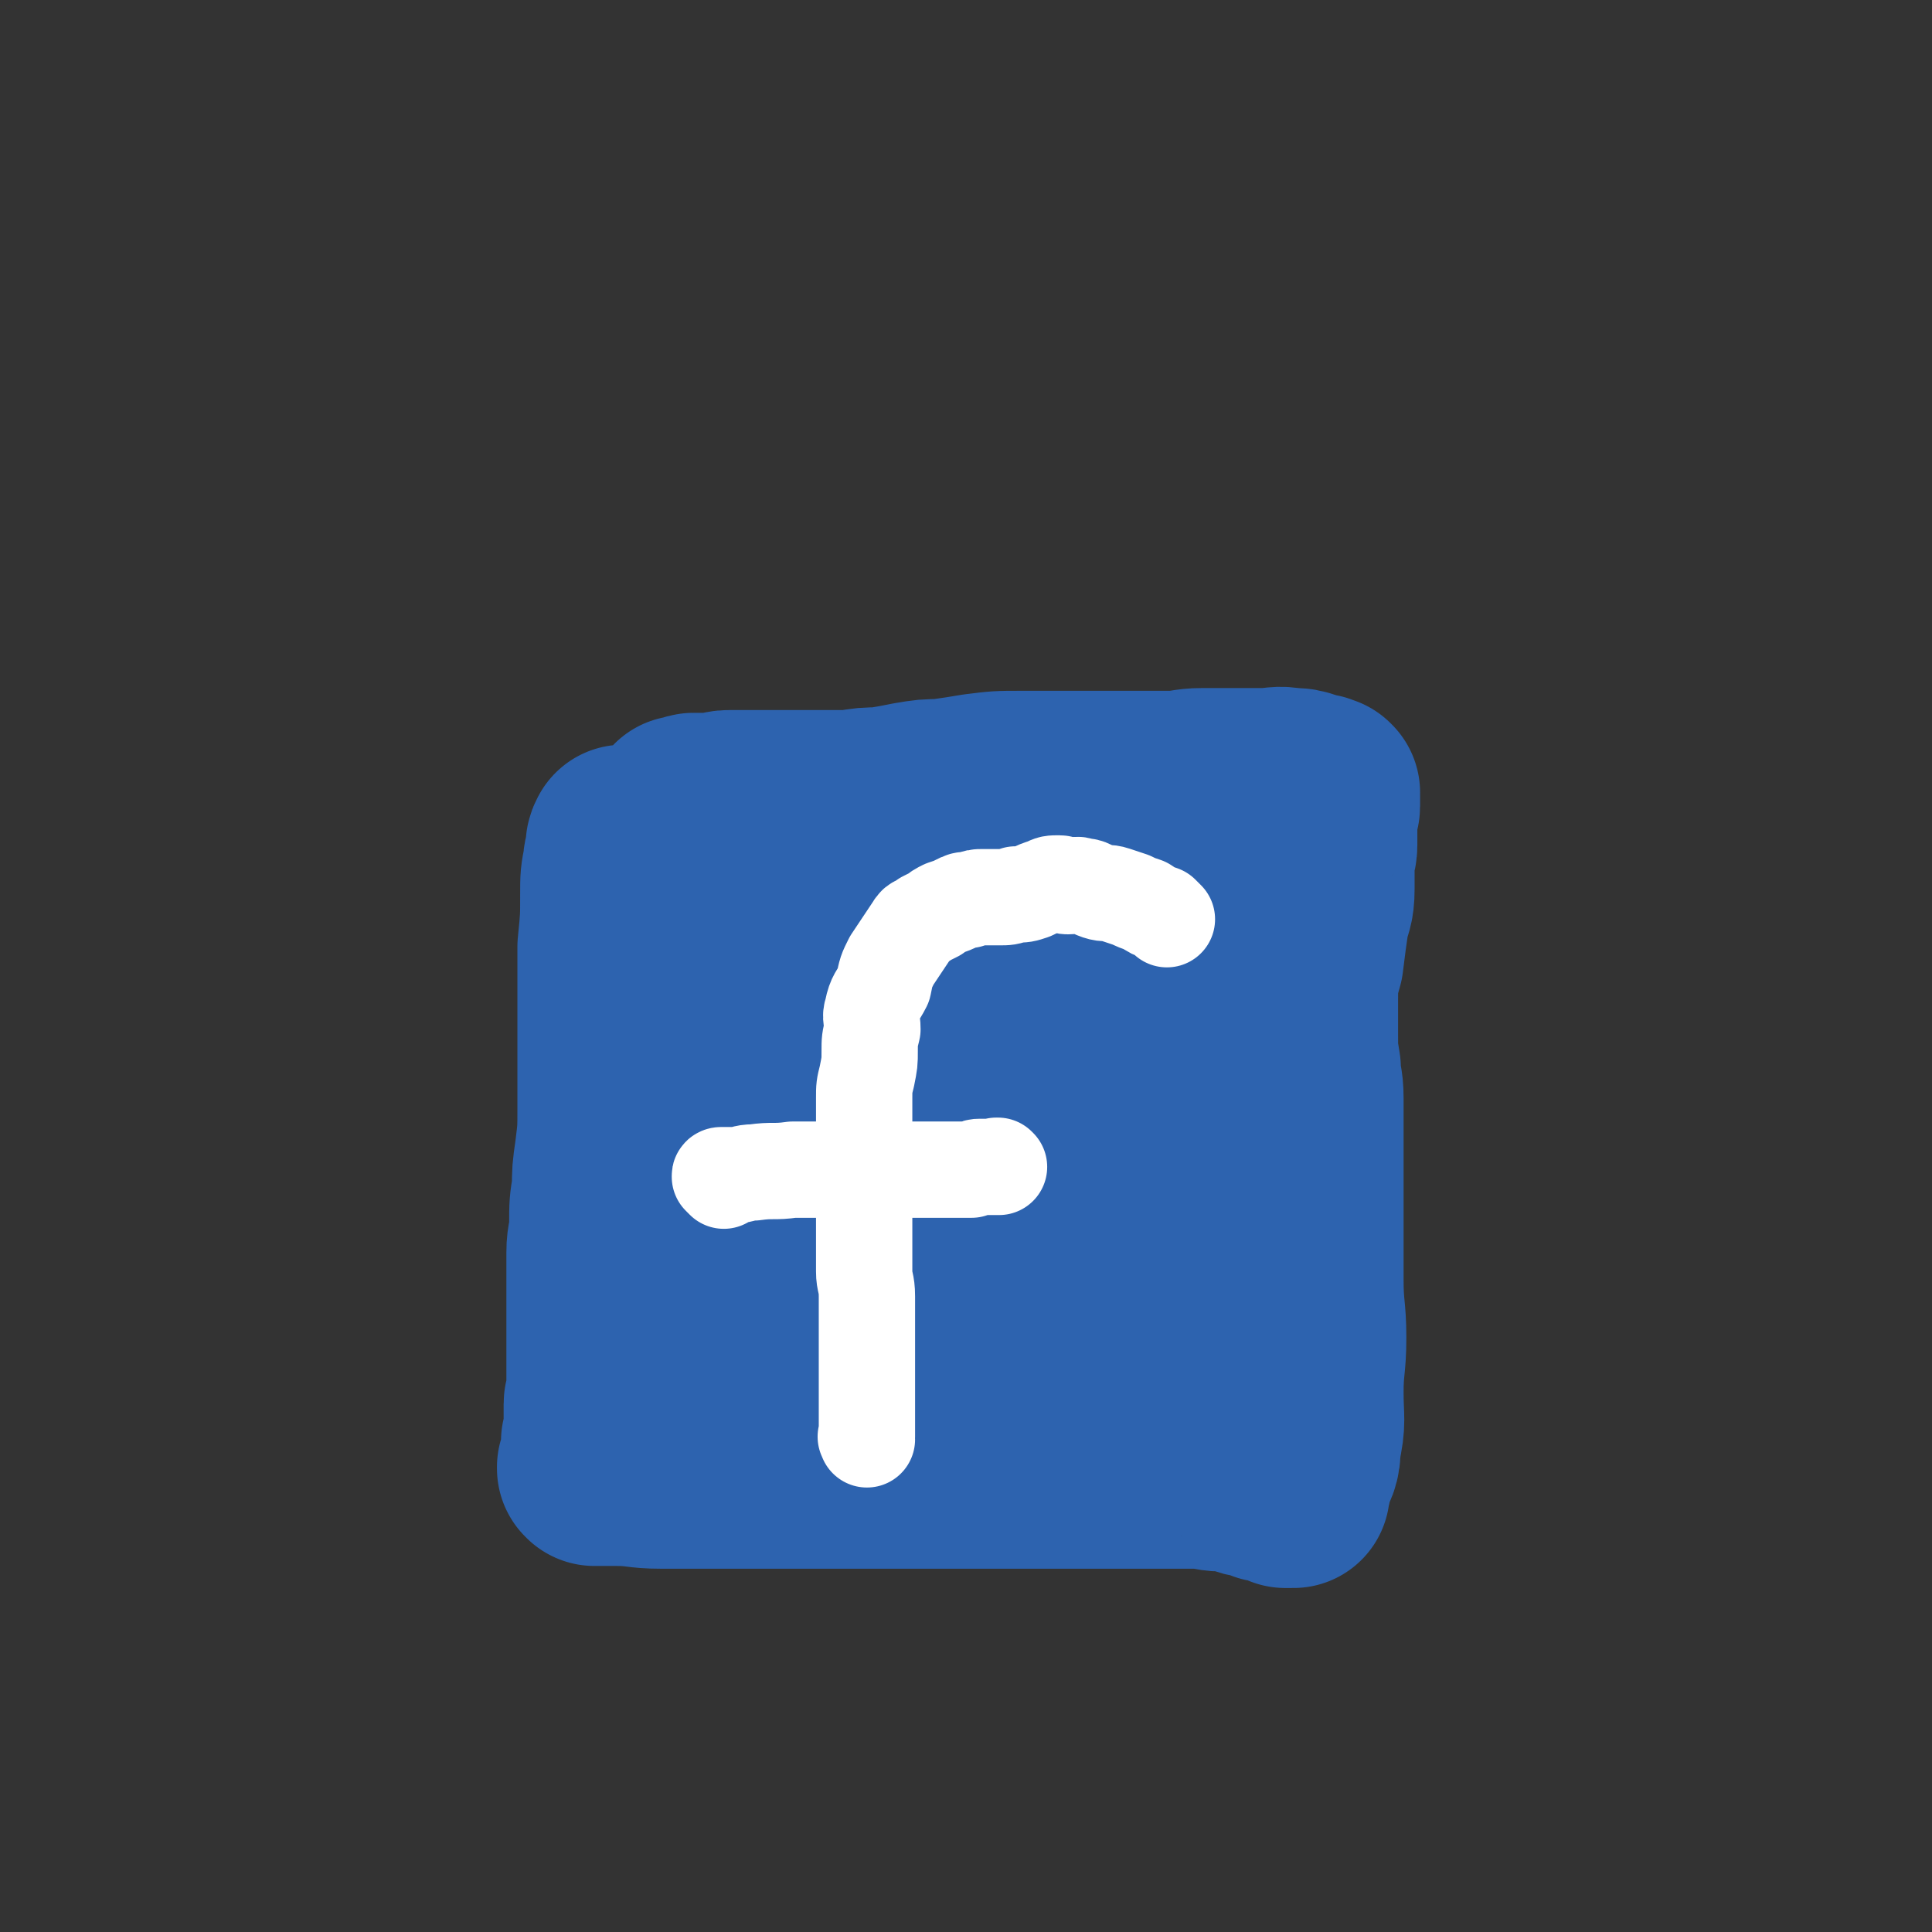
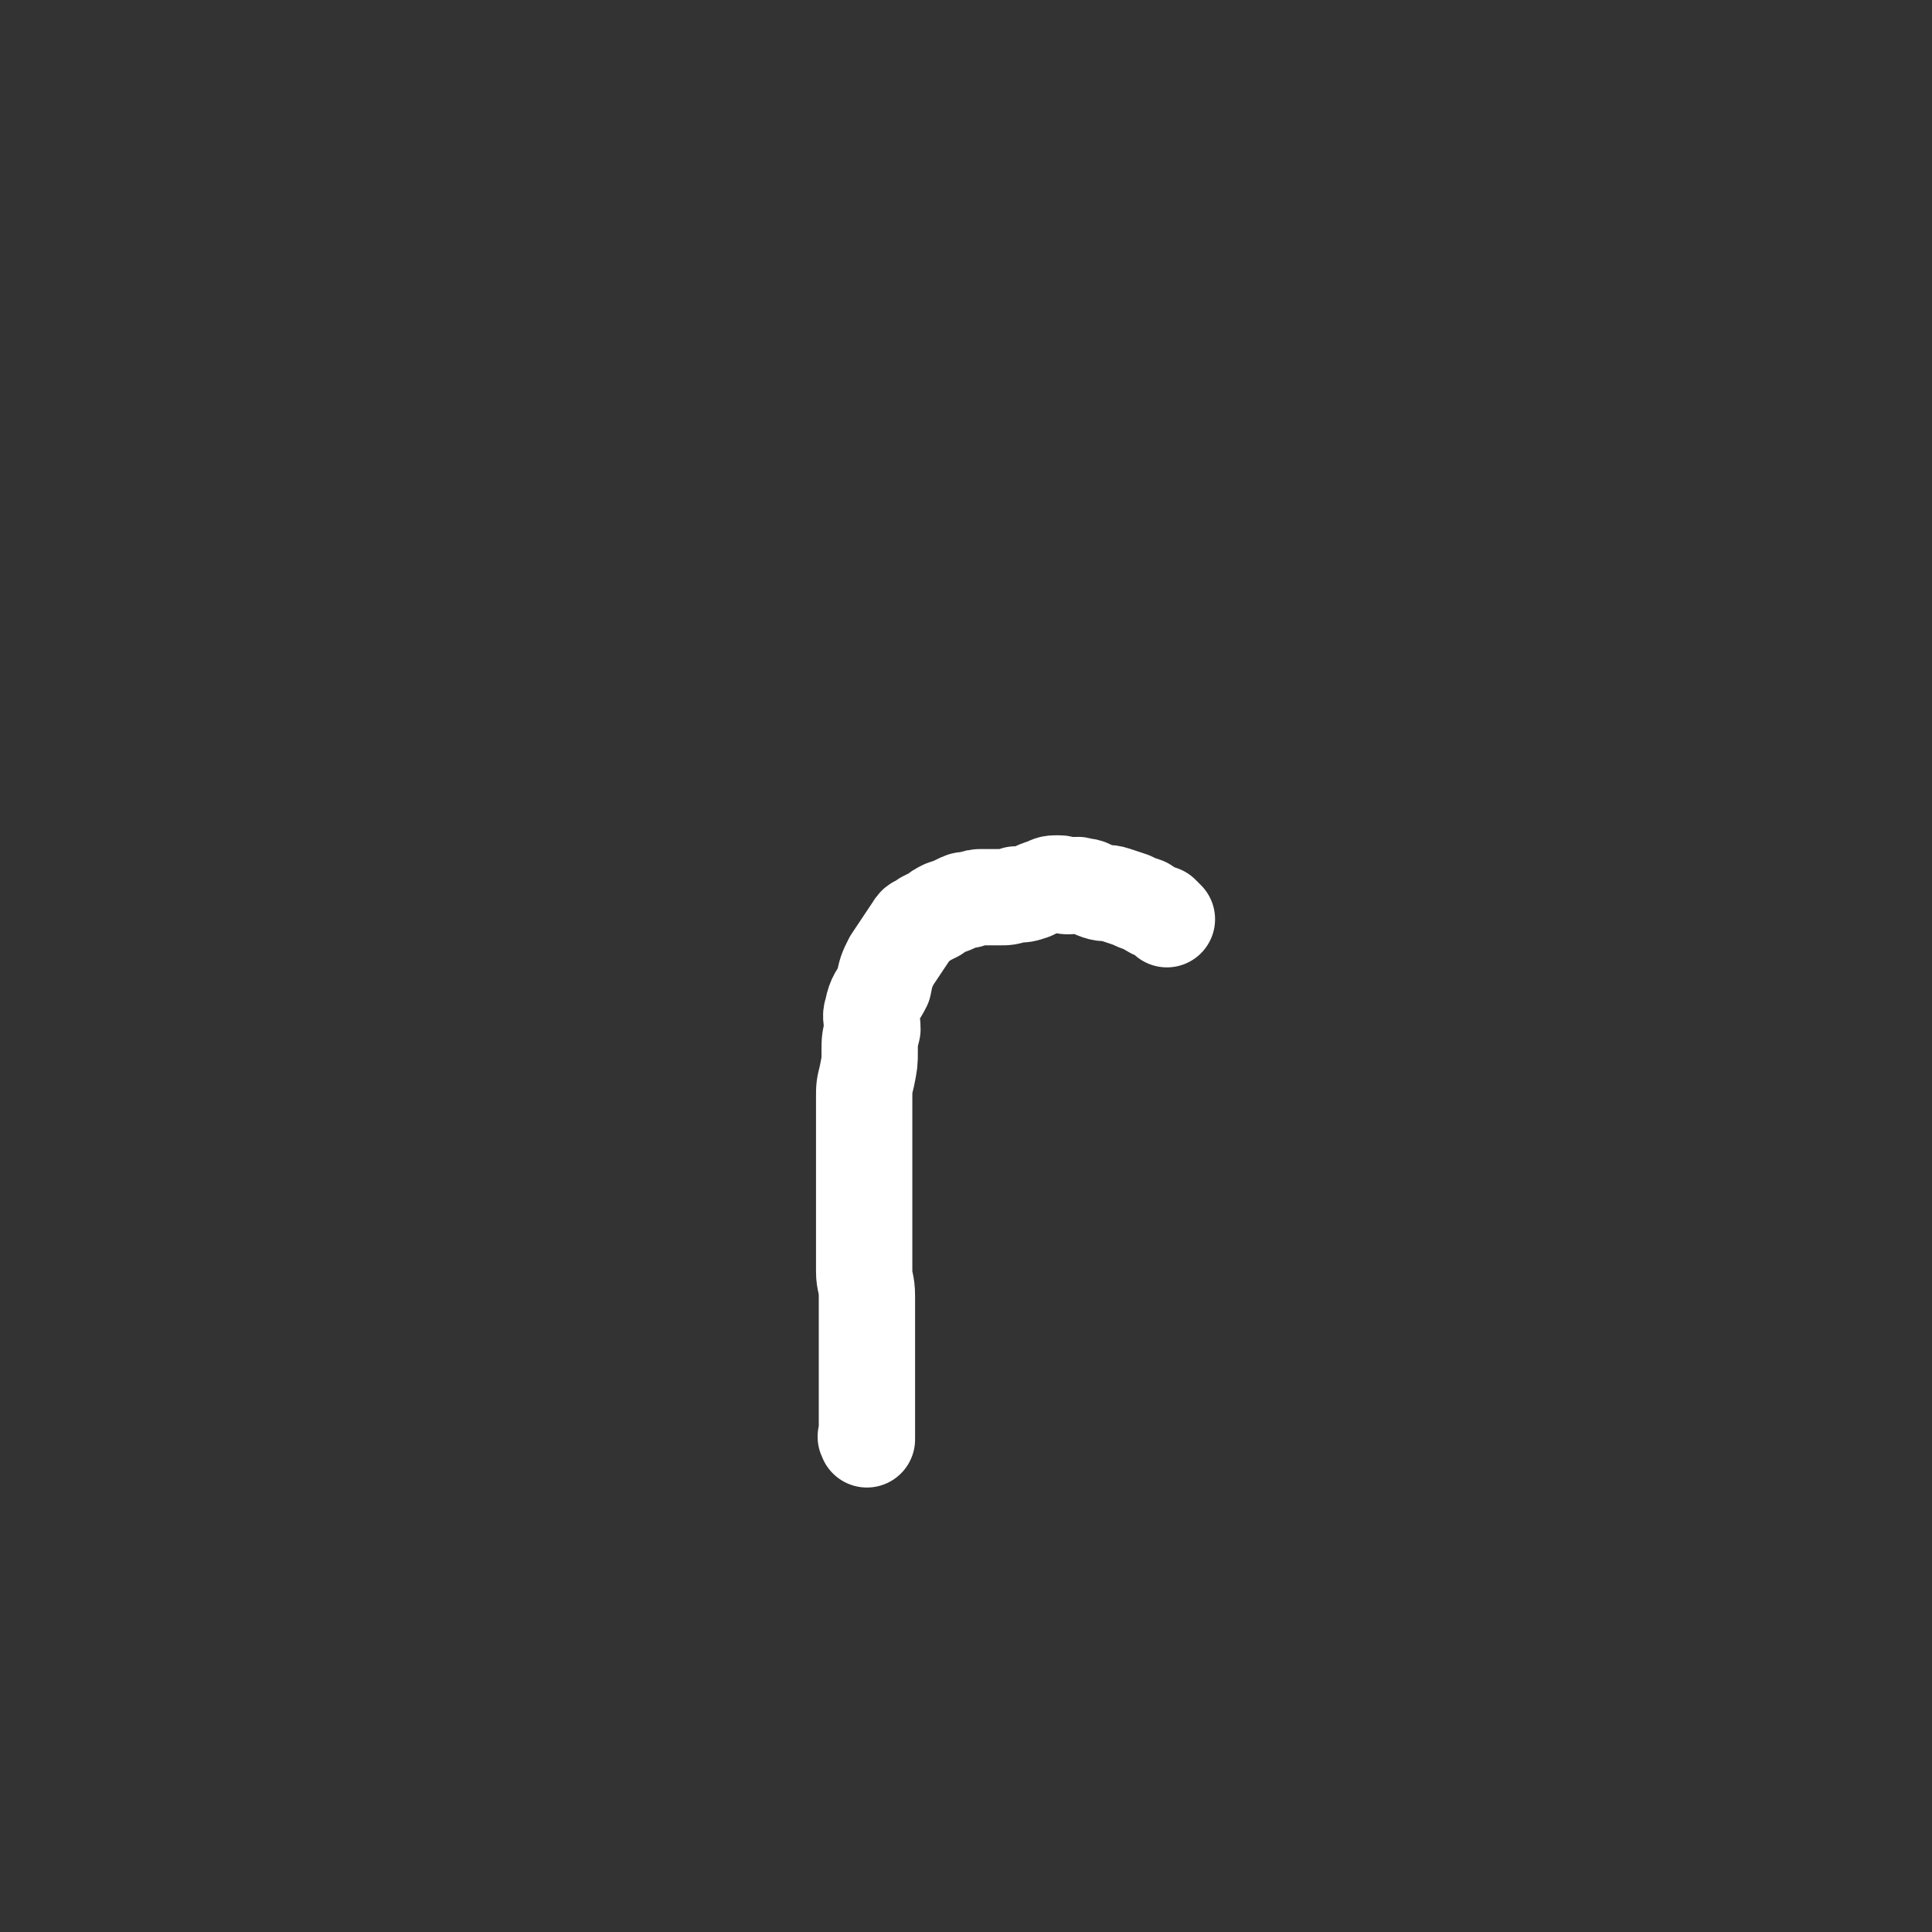
<svg xmlns="http://www.w3.org/2000/svg" viewBox="0 0 702 702" version="1.1">
  <rect x="0" y="0" width="702" height="702" fill="#333333" stroke="none" />
  <g fill="none" stroke="#2D63AF" stroke-width="70" stroke-linecap="round" stroke-linejoin="round">
-     <path d="M226,360c-1,-1 -1,-1 -1,-1 -1,-1 0,-1 0,-1 0,-3 -1,-3 -1,-6 0,-5 0,-5 0,-11 0,-8 0,-8 0,-16 0,-6 0,-6 1,-11 0,-3 1,-3 1,-5 0,-1 0,-1 0,-2 0,-1 1,0 1,-1 0,0 0,0 0,0 0,0 0,0 0,0 0,0 0,0 0,0 -1,-1 0,0 0,0 0,3 -1,3 -1,6 -1,6 -1,6 -2,13 0,9 0,9 -1,19 0,10 0,10 0,20 0,10 0,10 0,20 0,9 0,9 0,19 0,8 0,8 -1,16 -1,7 -1,7 -1,13 -1,6 -1,6 -1,13 0,5 -1,5 -1,10 0,5 0,5 0,9 0,4 0,4 0,9 0,3 0,3 0,7 0,5 0,5 0,9 0,4 0,4 0,8 0,3 0,3 0,5 0,2 0,2 0,4 0,1 0,1 0,2 0,1 -1,1 -1,2 0,1 0,1 0,2 0,1 0,1 0,2 0,1 0,1 0,2 0,1 0,1 0,2 0,1 0,2 0,3 0,2 -1,2 -1,3 0,2 0,2 0,4 0,1 0,1 0,2 -1,1 -1,1 -1,2 0,0 0,1 0,1 0,0 0,0 0,0 0,0 0,-1 0,0 -1,0 0,0 0,1 0,0 0,0 0,0 0,0 0,0 0,0 -1,-1 0,0 0,0 4,0 4,0 8,0 8,0 8,1 16,1 11,0 11,0 23,0 16,0 16,0 31,0 15,0 15,0 29,0 9,0 9,0 19,0 6,0 6,0 13,0 5,0 5,0 10,0 6,0 6,0 11,0 5,0 5,0 11,0 6,0 6,0 13,0 5,0 5,0 10,0 3,0 3,0 7,0 4,0 4,0 8,0 5,0 5,0 10,0 5,0 5,1 9,1 2,0 2,0 4,0 2,0 2,1 3,1 2,1 2,1 4,1 2,0 2,0 3,0 1,0 0,1 1,1 1,1 1,1 2,1 1,0 1,0 2,0 1,0 1,0 3,1 0,0 0,0 1,1 0,0 0,0 1,0 0,0 1,0 1,0 0,0 0,0 0,0 1,0 1,0 1,0 0,0 0,0 0,0 0,0 0,0 0,0 -1,-1 0,0 0,0 0,0 0,0 0,0 0,0 0,0 0,0 -1,-1 0,-1 0,-1 1,-2 0,-2 1,-5 2,-5 3,-5 3,-11 2,-9 1,-9 1,-19 0,-10 1,-10 1,-20 0,-10 -1,-10 -1,-21 0,-8 0,-8 0,-17 0,-9 0,-9 0,-19 0,-8 0,-8 0,-17 0,-7 0,-7 0,-13 0,-6 -1,-6 -1,-11 -1,-6 -1,-6 -1,-12 0,-7 0,-7 0,-13 0,-7 0,-7 2,-14 1,-8 1,-8 2,-15 1,-5 2,-5 2,-11 0,-5 0,-5 0,-10 0,-3 1,-3 1,-6 0,-3 0,-3 0,-7 0,-2 0,-2 0,-5 0,-1 1,-1 1,-2 0,-1 0,-1 0,-2 0,0 0,0 0,-1 0,0 0,0 0,-1 0,0 0,0 0,0 0,0 0,0 0,0 -1,-1 0,-1 0,-1 0,0 0,0 0,0 0,0 0,0 0,0 -1,-1 0,0 0,0 0,0 0,0 0,0 -1,0 -1,0 -2,-1 -2,0 -2,0 -4,-1 -3,-1 -3,-1 -6,-1 -5,-1 -5,0 -10,0 -5,0 -5,0 -11,0 -5,0 -6,0 -11,0 -6,0 -6,1 -12,1 -7,0 -7,0 -14,0 -7,0 -7,0 -14,0 -7,0 -7,0 -14,0 -6,0 -6,0 -12,0 -8,0 -8,0 -16,1 -6,1 -6,1 -13,2 -5,0 -5,0 -11,1 -5,1 -5,1 -11,2 -5,0 -5,0 -11,1 -6,0 -6,0 -12,0 -6,0 -6,0 -11,0 -6,0 -6,0 -11,0 -5,0 -5,0 -10,0 -3,0 -3,1 -6,1 -2,0 -2,0 -5,0 -1,0 -1,0 -2,0 -1,0 -1,1 -2,1 -1,0 -1,0 -1,0 0,0 0,0 -1,0 0,0 0,0 0,0 0,1 -1,1 -1,3 -1,3 -1,3 -1,6 -1,7 -1,7 -1,14 0,12 0,12 1,25 0,16 0,16 1,32 0,15 0,15 0,30 0,10 0,10 0,21 0,7 0,7 1,13 1,7 1,7 1,14 1,7 2,7 2,13 1,6 0,6 1,11 1,3 1,3 2,7 1,2 1,2 1,3 0,1 0,1 0,1 0,1 1,1 1,1 1,0 1,0 1,-1 2,-2 2,-2 3,-4 3,-7 3,-7 6,-14 4,-13 4,-13 8,-27 4,-16 2,-16 7,-32 5,-16 6,-16 12,-30 4,-9 4,-9 8,-18 2,-5 2,-5 3,-10 1,-2 1,-2 2,-5 0,-1 0,-1 1,-3 0,0 0,0 0,-1 1,0 1,0 1,0 0,0 0,0 0,0 0,0 0,-1 0,0 -1,0 -1,0 -1,1 -2,5 -2,5 -3,10 -4,11 -4,11 -8,22 -6,21 -7,21 -12,42 -5,18 -5,18 -7,36 -1,11 -1,11 -1,22 0,8 0,8 0,15 0,5 1,5 1,9 0,2 0,2 0,4 0,0 1,0 1,0 0,0 0,0 0,0 4,-5 5,-5 8,-10 12,-18 11,-18 22,-36 11,-20 12,-20 22,-41 7,-14 6,-15 14,-29 5,-10 6,-9 13,-18 5,-7 5,-6 11,-13 3,-5 3,-5 7,-9 2,-2 2,-3 3,-4 2,-2 2,-2 4,-3 1,-1 1,-1 2,-2 0,0 1,0 1,0 0,0 0,0 0,0 -1,5 -1,5 -3,10 -3,10 -3,10 -7,20 -7,16 -8,16 -16,32 -6,14 -6,14 -14,28 -3,7 -4,7 -8,13 -2,4 -2,4 -4,7 -1,2 -1,2 -2,4 0,0 0,1 0,1 0,0 1,0 1,0 2,-3 1,-3 3,-5 7,-9 8,-8 15,-18 16,-21 15,-22 30,-43 12,-17 13,-17 26,-34 8,-10 9,-10 16,-20 6,-8 5,-9 10,-17 2,-6 2,-6 4,-12 1,-2 1,-2 1,-5 0,-1 0,-1 0,-1 0,0 -1,1 -1,2 -1,2 -1,2 -2,5 -3,8 -2,8 -5,15 -10,21 -11,21 -20,41 -7,17 -7,17 -14,34 -3,8 -4,8 -5,16 -2,7 -2,7 -2,14 0,6 0,6 0,12 0,4 0,4 0,8 0,1 0,1 0,3 0,1 0,1 0,1 0,0 1,0 1,0 1,-1 1,-1 2,-1 3,-2 4,-2 6,-5 6,-6 6,-6 10,-14 6,-8 6,-9 11,-18 4,-6 3,-6 8,-13 2,-4 2,-4 5,-7 2,-2 2,-3 4,-4 1,-1 1,-1 3,-1 0,0 1,0 1,0 0,1 -1,1 -1,2 0,4 0,4 -1,8 -1,8 -2,8 -3,16 -1,9 0,9 -2,19 -1,9 -1,9 -3,19 -2,7 -1,7 -3,14 -1,5 -2,5 -4,10 -1,2 0,3 -2,5 -1,2 -2,2 -4,4 -2,1 -2,1 -4,2 -3,2 -3,2 -6,3 -3,2 -4,1 -7,2 -5,1 -5,1 -9,2 -6,1 -6,1 -12,2 -6,1 -6,1 -13,1 -7,0 -7,0 -14,-1 -6,-1 -6,-1 -12,-2 -5,-1 -5,0 -10,-1 -3,0 -3,0 -7,-1 -2,-1 -2,-1 -4,-2 -1,0 -1,0 -2,-1 -1,-1 0,-2 0,-3 0,-3 0,-3 1,-5 1,-5 1,-5 2,-11 3,-10 3,-10 5,-21 5,-17 5,-17 10,-34 4,-16 5,-16 9,-32 3,-11 4,-11 5,-23 2,-9 1,-9 2,-19 0,-7 -1,-7 -1,-14 0,-5 0,-5 0,-10 0,-5 0,-5 -1,-9 0,-1 0,-1 -1,-2 0,-1 0,-1 -1,-2 0,0 0,0 0,0 0,0 0,-1 0,-1 -1,1 -1,2 -2,3 -1,2 -1,2 -1,5 0,6 0,6 1,12 2,18 2,18 5,36 4,23 3,23 9,46 5,21 6,21 12,42 8,28 8,28 15,56 2,5 2,5 3,10 " />
-   </g>
+     </g>
  <g fill="none" stroke="#FFFFFF" stroke-width="35" stroke-linecap="round" stroke-linejoin="round">
    <path d="M424,334c-1,-1 -1,-1 -1,-1 -1,-1 0,0 0,0 0,0 0,0 0,0 0,0 0,0 0,0 -1,-1 0,0 0,0 0,0 0,0 0,0 0,0 0,0 0,0 -1,-1 0,0 0,0 0,0 0,0 0,0 0,0 0,0 -1,-1 0,0 0,0 0,0 -3,-1 -3,-1 -6,-3 -3,-1 -3,-1 -5,-2 -3,-1 -3,-1 -6,-2 -3,-1 -3,0 -6,-1 -3,-1 -3,-2 -6,-2 -2,-1 -2,0 -5,0 -2,0 -2,-1 -3,-1 -3,0 -3,0 -5,1 -3,1 -3,1 -5,2 -3,1 -3,1 -6,1 -3,1 -3,1 -6,1 -3,0 -3,0 -6,0 -2,0 -2,0 -5,1 -2,0 -2,0 -4,1 -2,1 -2,1 -5,2 -2,1 -2,1 -3,2 -2,1 -2,1 -4,2 -2,2 -3,1 -4,3 -2,3 -2,3 -4,6 -2,3 -2,3 -4,6 -2,4 -2,4 -3,9 -2,4 -3,4 -4,9 -1,3 0,3 0,7 -1,4 -1,4 -1,8 0,4 0,4 -1,9 -1,4 -1,4 -1,8 0,6 0,6 0,12 0,6 0,6 0,12 0,5 0,5 0,10 0,4 0,4 0,9 0,5 0,5 0,10 0,5 0,5 0,10 0,4 1,4 1,9 0,3 0,3 0,7 0,3 0,3 0,7 0,3 0,3 0,6 0,2 0,2 0,4 0,2 0,2 0,4 0,2 0,2 0,5 0,2 0,2 0,5 0,2 0,2 0,3 0,2 0,2 0,3 0,2 0,2 0,3 0,1 0,1 0,1 0,1 0,1 0,1 0,1 0,1 0,1 0,1 0,1 0,1 0,0 0,0 0,0 0,0 0,-1 0,0 -1,0 0,0 0,1 0,0 0,0 0,0 0,0 0,0 0,0 " />
-     <path d="M263,429c-1,-1 -1,-1 -1,-1 -1,-1 0,0 0,0 0,0 0,0 0,0 0,0 0,0 0,0 -1,-1 0,0 0,0 0,0 0,0 0,0 0,0 0,0 0,0 -1,-1 0,-1 0,-1 2,0 2,0 5,0 3,0 3,-1 7,-1 7,-1 7,0 14,-1 6,0 6,0 12,0 5,0 5,0 10,0 6,0 6,0 11,0 5,0 5,0 10,0 5,0 5,0 9,0 4,0 4,0 8,0 2,0 2,0 5,0 2,-1 2,-1 3,-1 2,0 2,0 3,0 1,0 1,0 1,0 1,0 1,0 1,0 0,0 0,0 0,0 1,0 1,0 1,0 0,0 0,0 0,0 0,0 -1,0 0,0 0,-1 0,0 1,0 0,0 0,0 0,0 0,0 0,0 0,0 -1,-1 0,0 0,0 0,0 0,0 0,0 0,0 0,0 0,0 -1,-1 0,0 0,0 " />
  </g>
</svg>